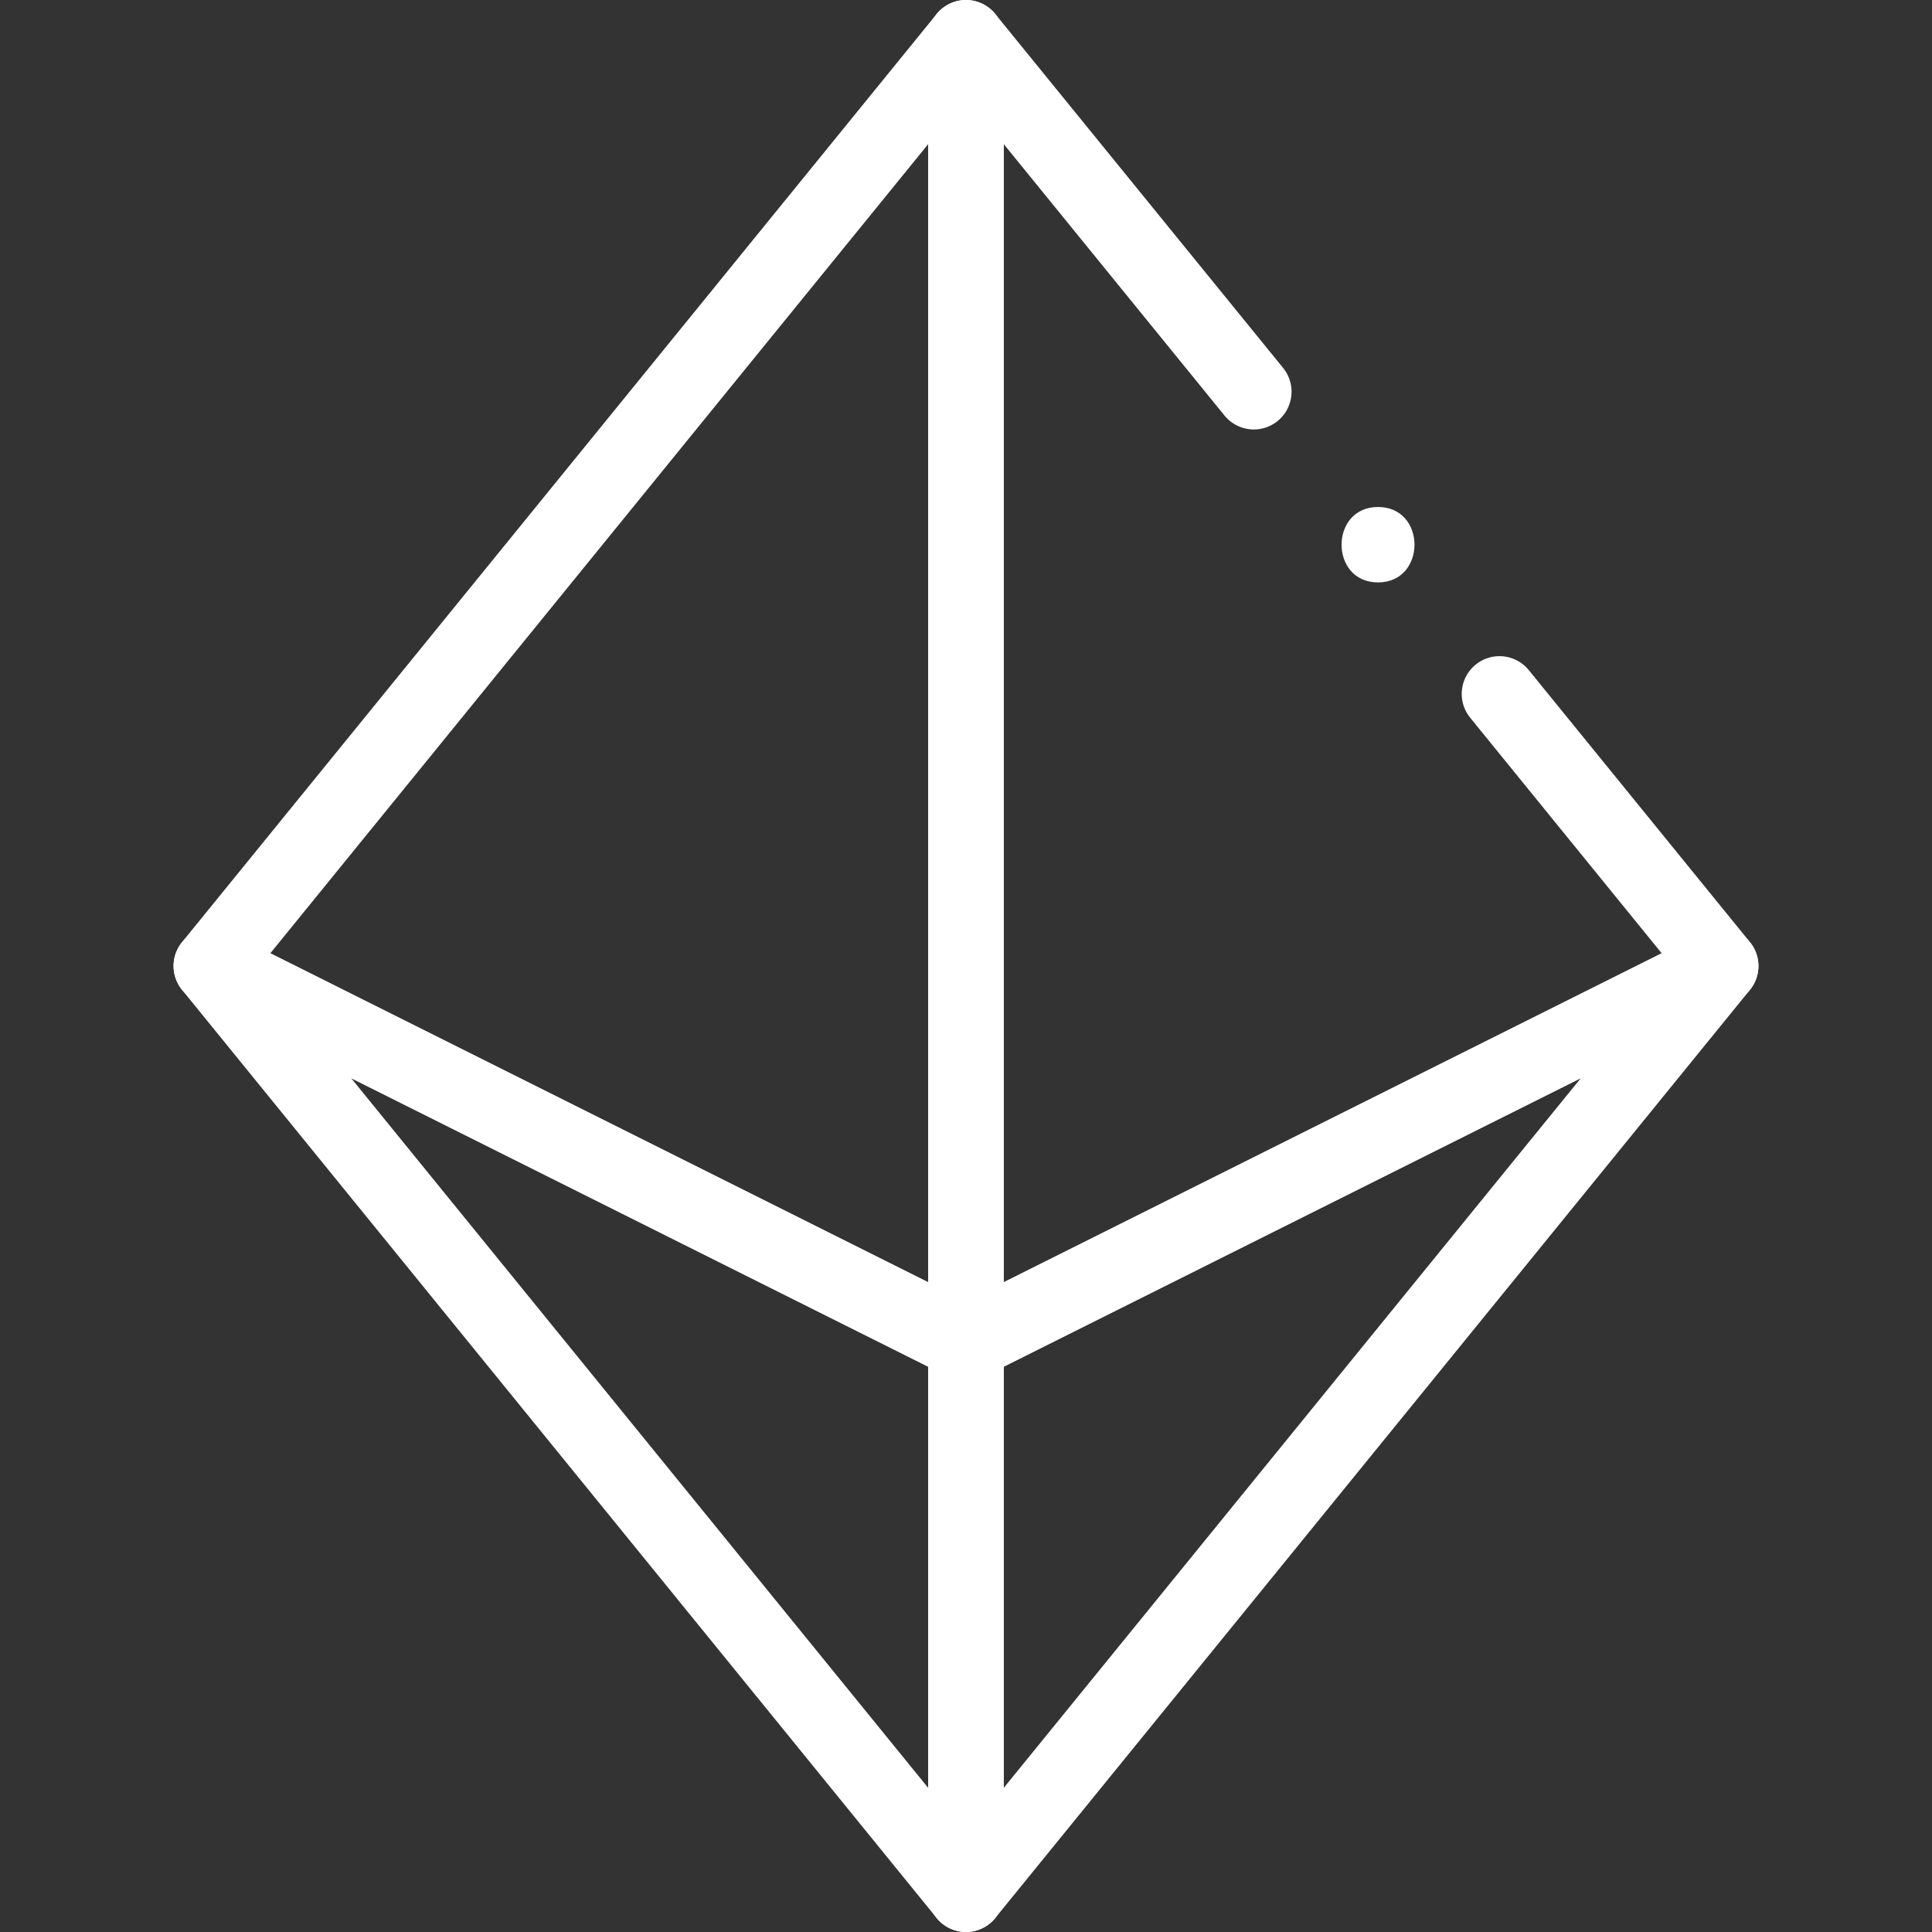
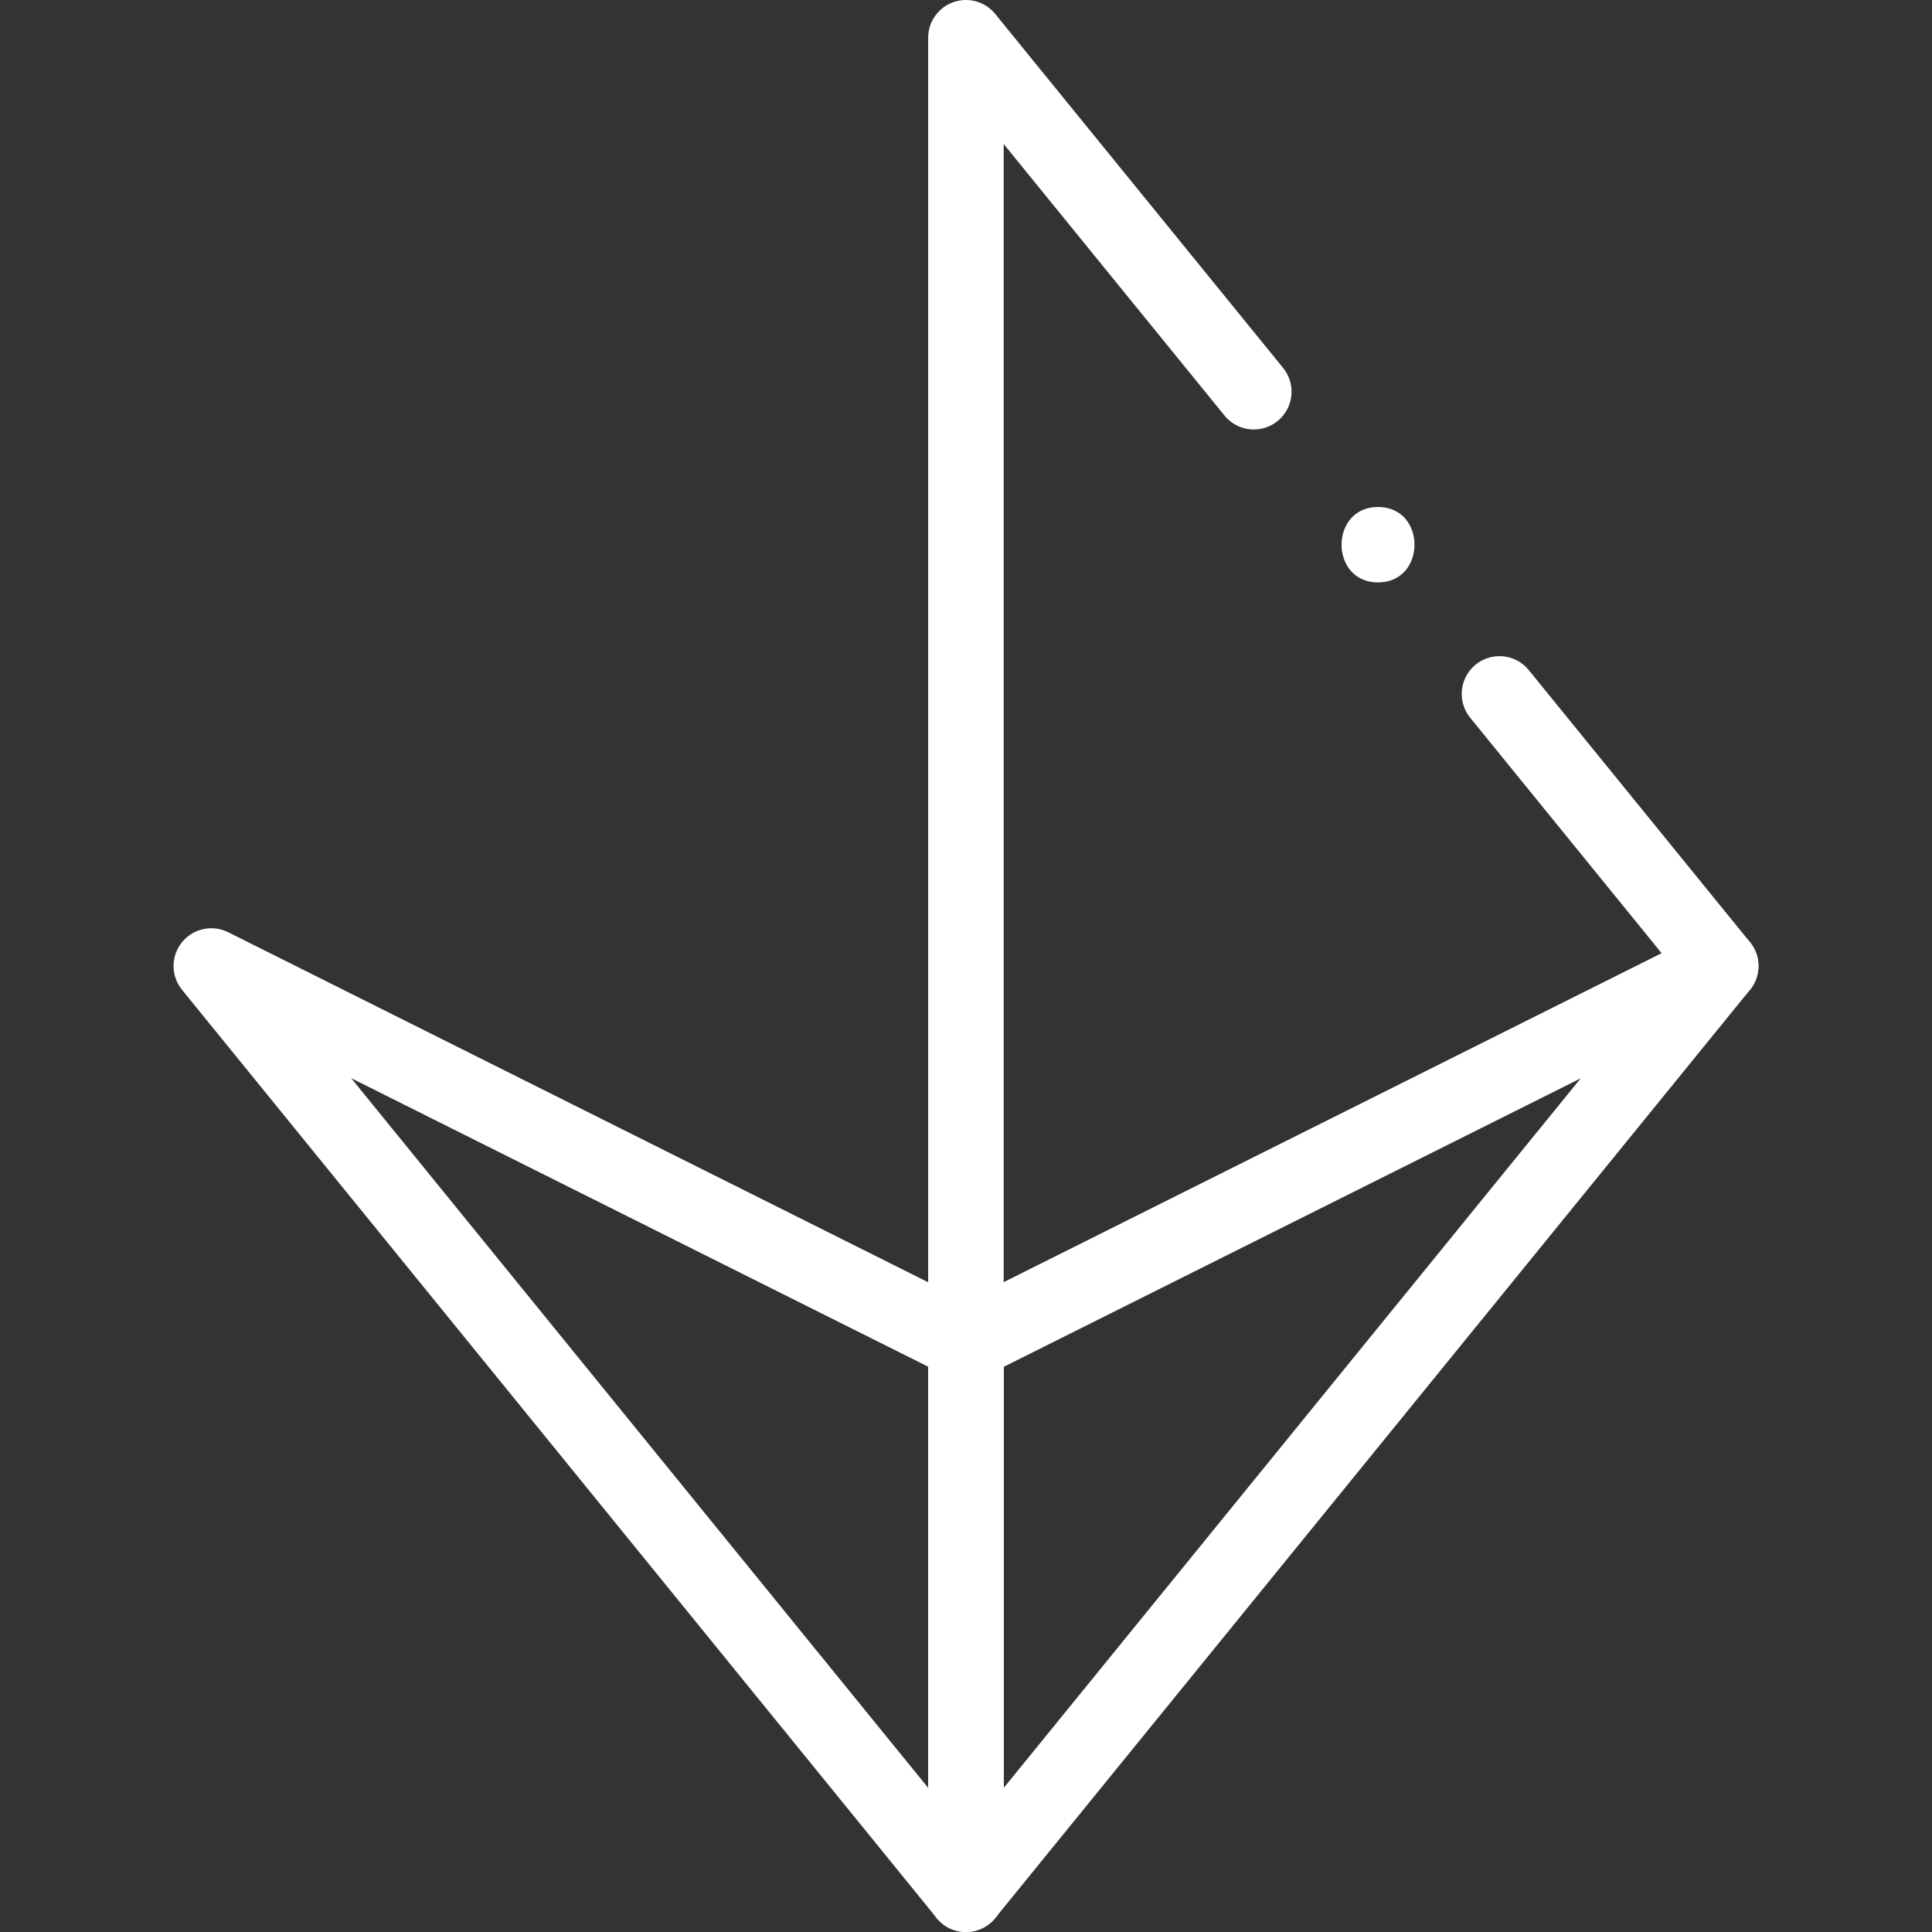
<svg xmlns="http://www.w3.org/2000/svg" width="24" height="24" viewBox="0 0 24 24" fill="none">
  <rect x="0" y="0" width="24" height="24" fill="#333333" stroke="none" />
  <path d="M11.999 23.531V16.688L21.375 12L11.999 23.531Z" stroke="white" stroke-width="0.938" stroke-miterlimit="10" stroke-linecap="round" stroke-linejoin="round" />
  <path d="M15.575 4.866L11.999 0.469V16.688L21.375 12L18.627 8.62" stroke="white" stroke-width="0.938" stroke-miterlimit="10" stroke-linecap="round" stroke-linejoin="round" />
  <path d="M17.118 7.235C17.722 7.235 17.723 6.298 17.118 6.298C16.515 6.298 16.514 7.235 17.118 7.235Z" fill="white" />
-   <path d="M2.625 12L12 16.688V0.469L2.625 12Z" stroke="white" stroke-width="0.938" stroke-miterlimit="10" stroke-linecap="round" stroke-linejoin="round" />
  <path d="M12 23.531V16.688L2.625 12L12 23.531Z" stroke="white" stroke-width="0.938" stroke-miterlimit="10" stroke-linecap="round" stroke-linejoin="round" />
</svg>